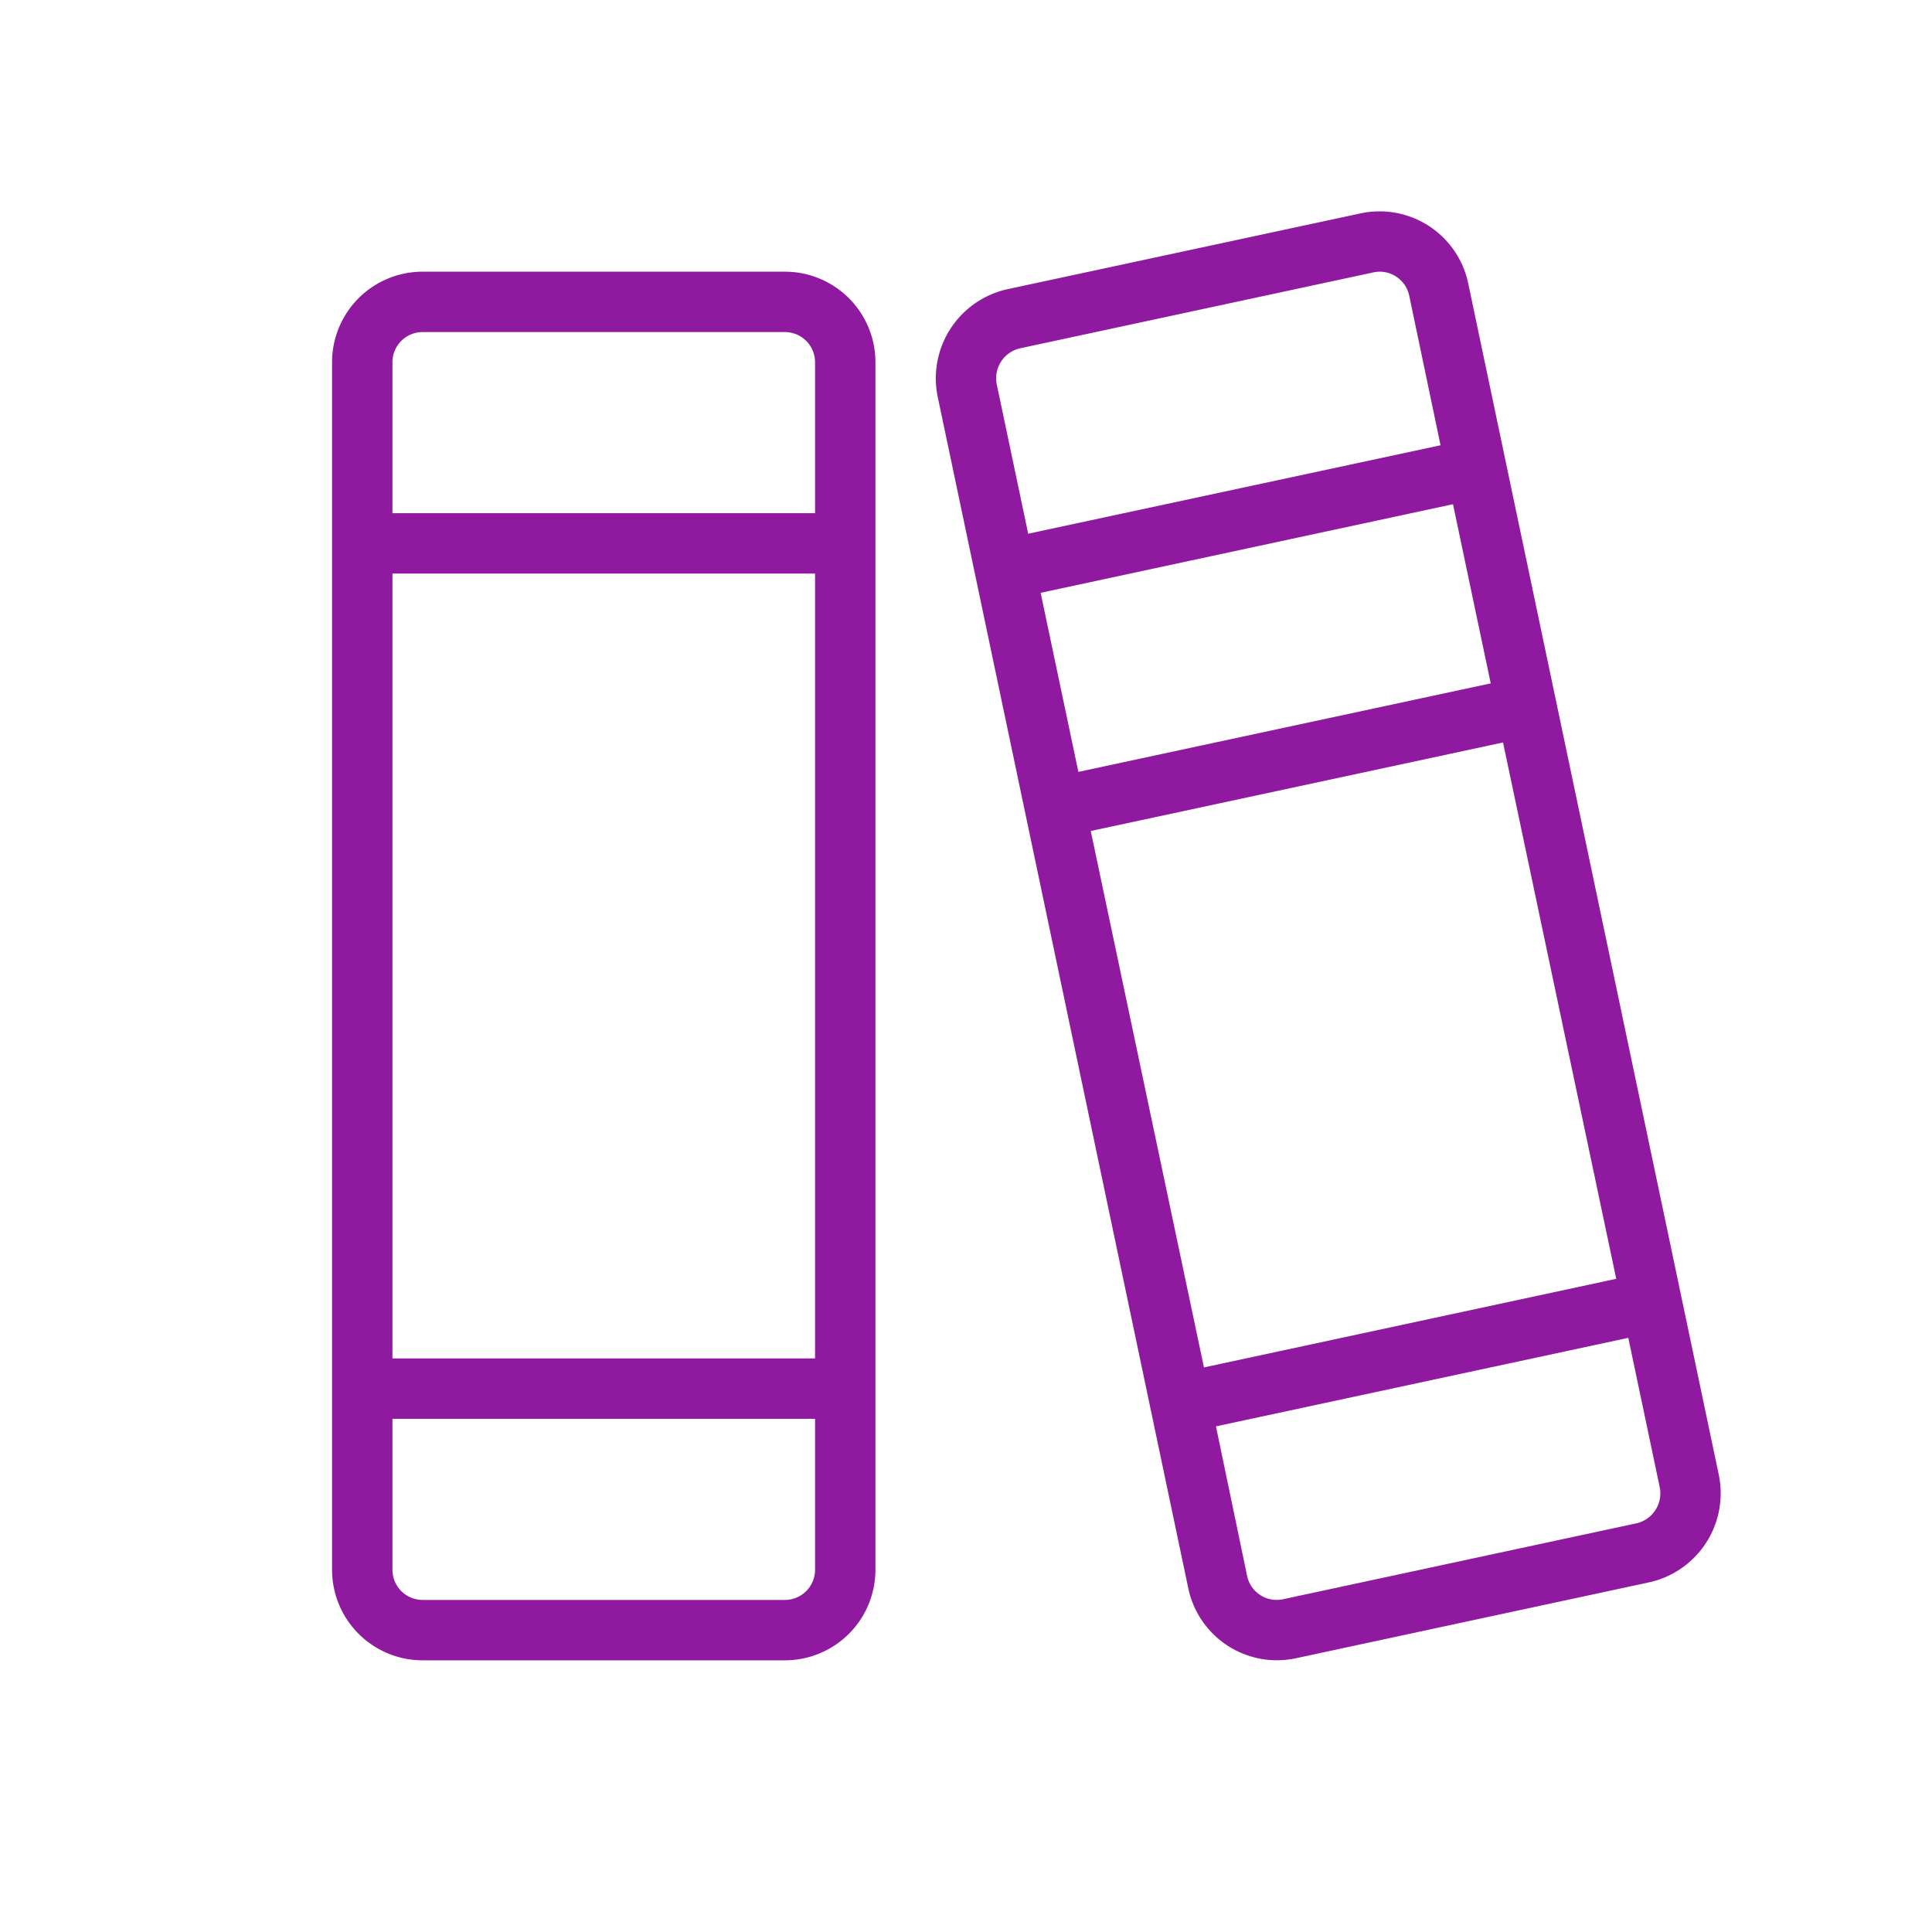
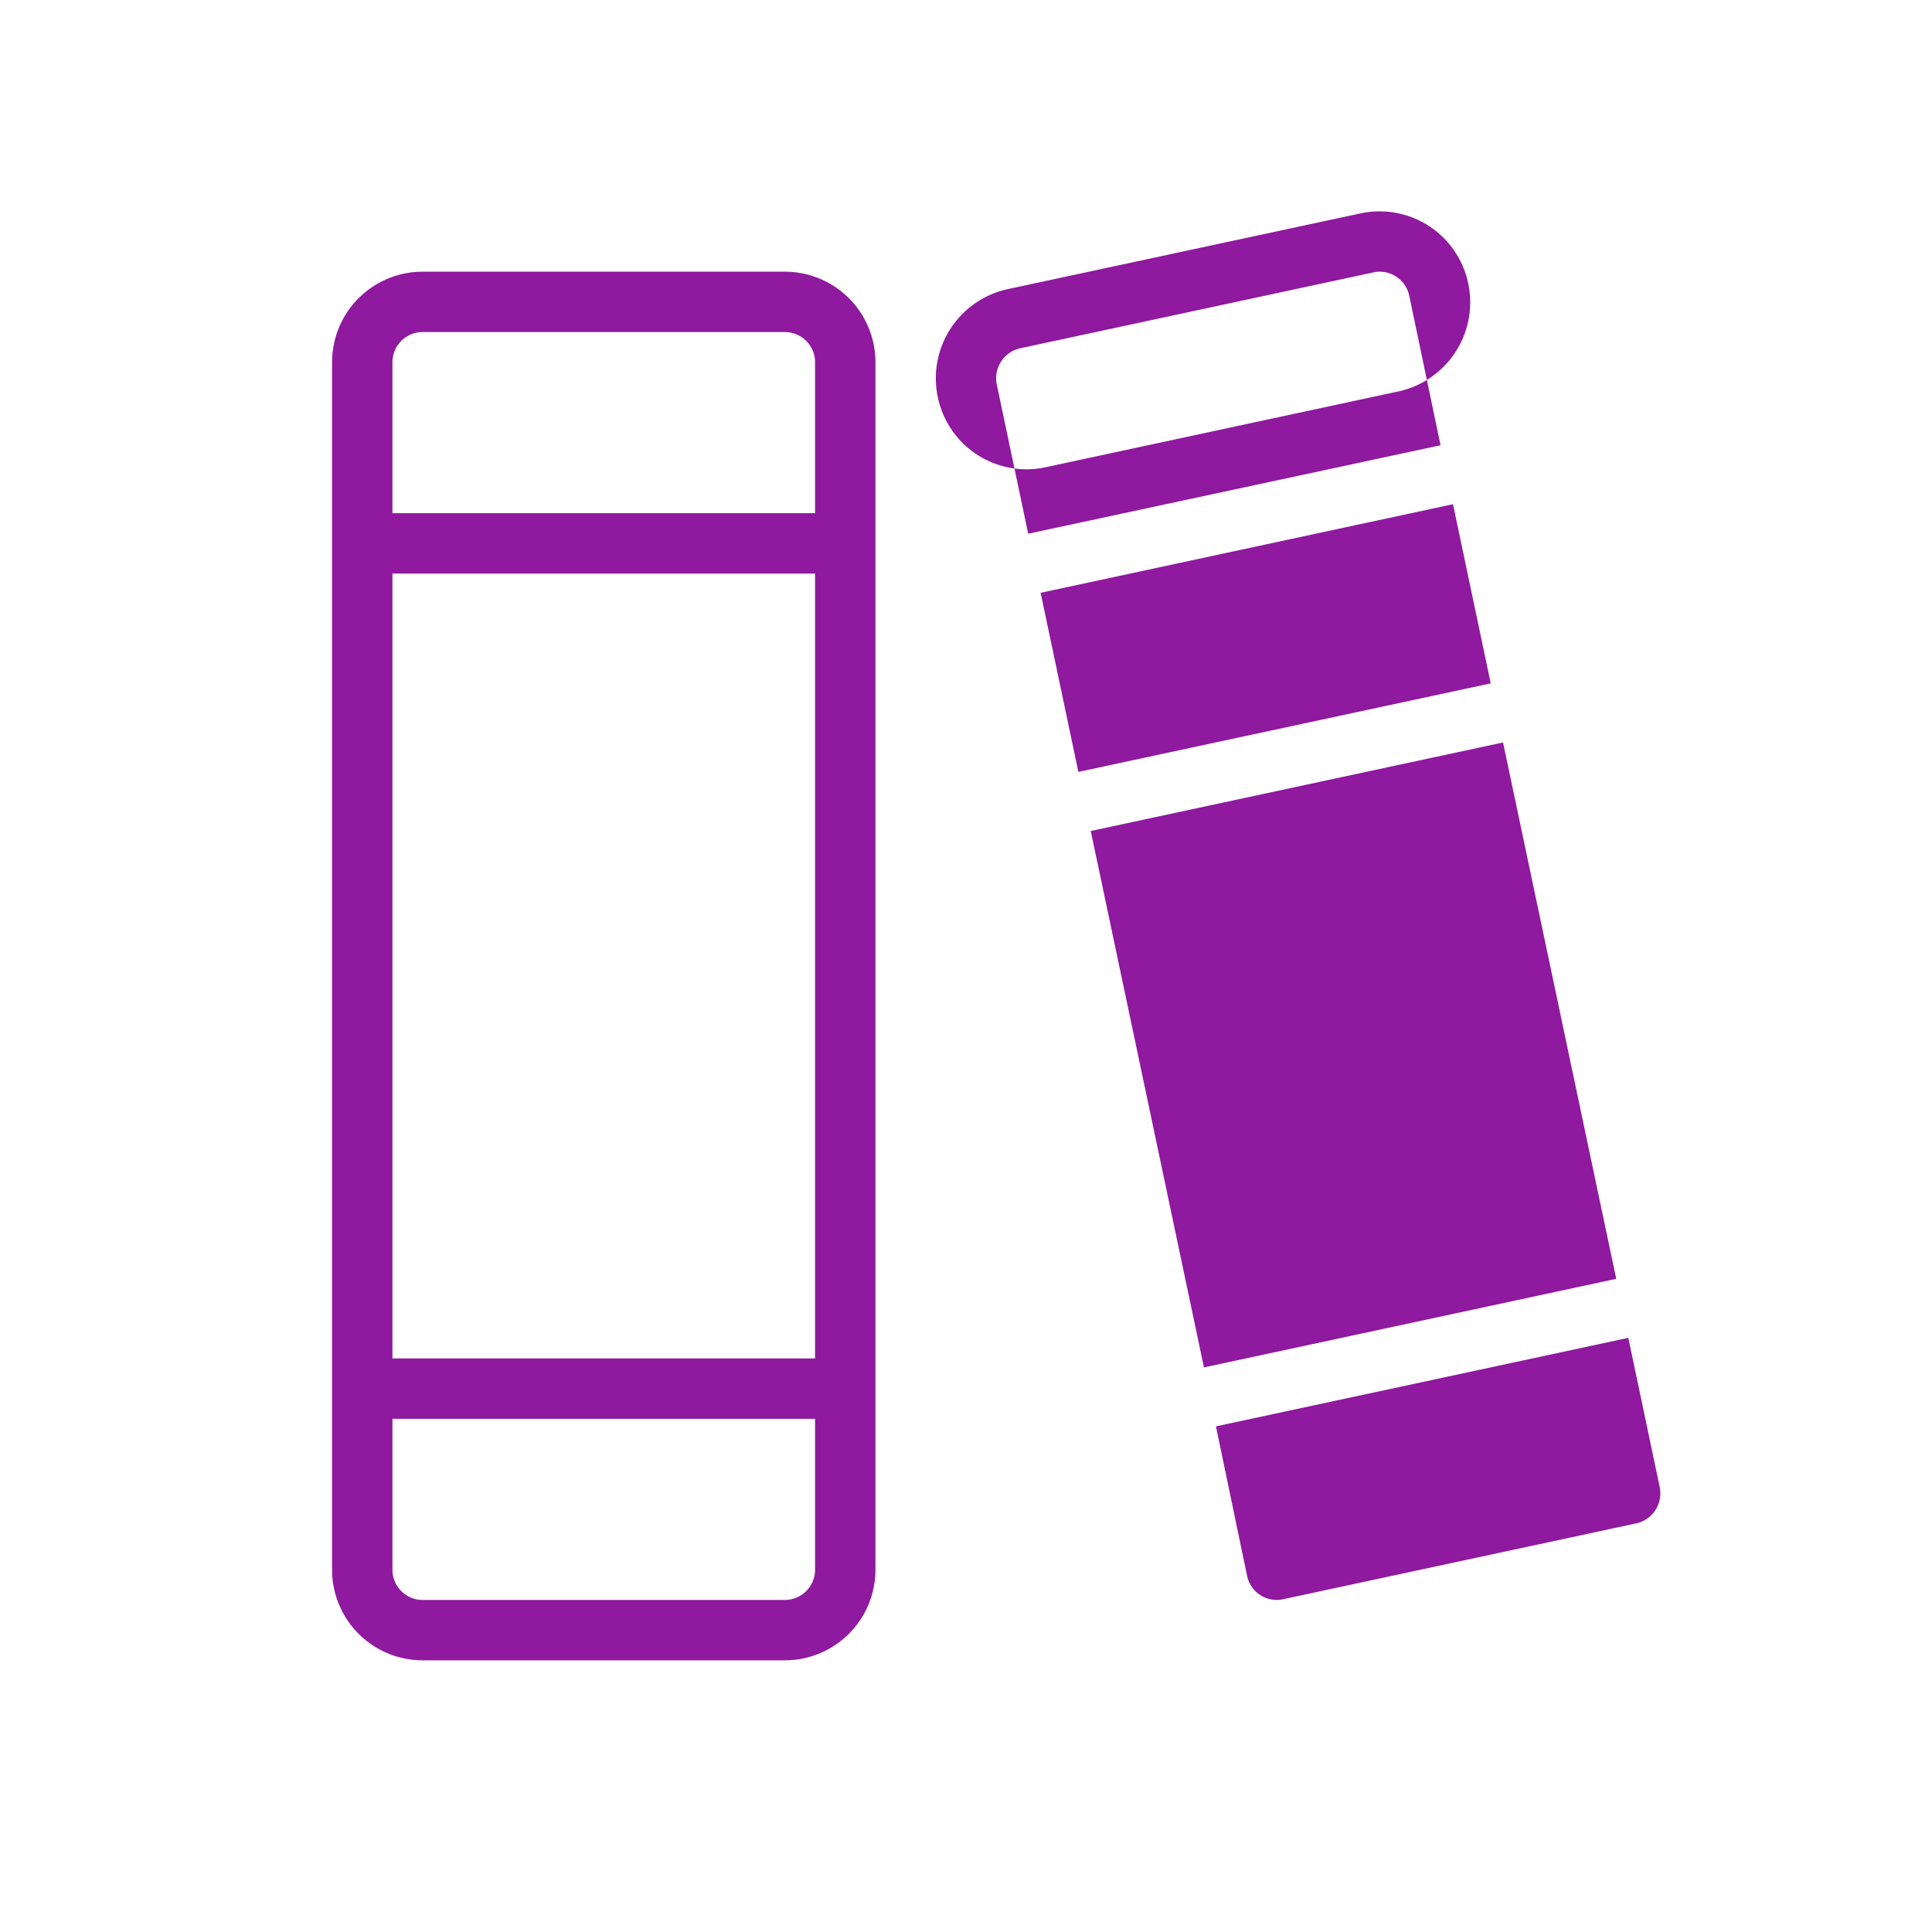
<svg xmlns="http://www.w3.org/2000/svg" width="44" height="44" fill="#8f199f" viewBox="0 0 256 256">
-   <path d="M104 36H56a12 12 0 0 0-12 12v160a12 12 0 0 0 12 12h48a12 12 0 0 0 12-12V48a12 12 0 0 0-12-12ZM52 76h56v104H52Zm4-32h48a4 4 0 0 1 4 4v20H52V48a4 4 0 0 1 4-4Zm48 168H56a4 4 0 0 1-4-4v-20h56v20a4 4 0 0 1-4 4Zm123.74-16.62L194.55 37.57a12 12 0 0 0-14.25-9.3l-46.81 10.05a12.1 12.1 0 0 0-9.23 14.3l33.19 157.81a12 12 0 0 0 14.25 9.3l46.81-10.06a12.08 12.08 0 0 0 9.23-14.29Zm-83.21-85.27 54.63-11.73 15 71.07-54.63 11.74Zm-6.64-31.56 54.64-11.74 5 23.74-54.64 11.73Zm-2.71-32.4L182 36.09a4 4 0 0 1 .84-.09 3.94 3.94 0 0 1 2.14.64 4 4 0 0 1 1.76 2.58L190.88 59l-54.64 11.72L132.09 51a4.07 4.07 0 0 1 3.09-4.85Zm81.65 155.7L170 211.91a4 4 0 0 1-3-.55 4 4 0 0 1-1.76-2.58L161.12 189l54.64-11.73 4.15 19.73a4.07 4.07 0 0 1-3.08 4.85Z" />
+   <path d="M104 36H56a12 12 0 0 0-12 12v160a12 12 0 0 0 12 12h48a12 12 0 0 0 12-12V48a12 12 0 0 0-12-12ZM52 76h56v104H52Zm4-32h48a4 4 0 0 1 4 4v20H52V48a4 4 0 0 1 4-4Zm48 168H56a4 4 0 0 1-4-4v-20h56v20a4 4 0 0 1-4 4Zm123.74-16.62L194.55 37.57a12 12 0 0 0-14.25-9.3l-46.81 10.05a12.1 12.1 0 0 0-9.23 14.3a12 12 0 0 0 14.25 9.3l46.81-10.06a12.08 12.08 0 0 0 9.23-14.29Zm-83.21-85.27 54.63-11.73 15 71.07-54.63 11.74Zm-6.64-31.56 54.64-11.74 5 23.74-54.64 11.73Zm-2.71-32.4L182 36.09a4 4 0 0 1 .84-.09 3.94 3.94 0 0 1 2.14.64 4 4 0 0 1 1.76 2.58L190.88 59l-54.64 11.72L132.09 51a4.07 4.07 0 0 1 3.09-4.85Zm81.65 155.7L170 211.91a4 4 0 0 1-3-.55 4 4 0 0 1-1.76-2.58L161.12 189l54.64-11.73 4.15 19.73a4.07 4.07 0 0 1-3.08 4.85Z" />
</svg>